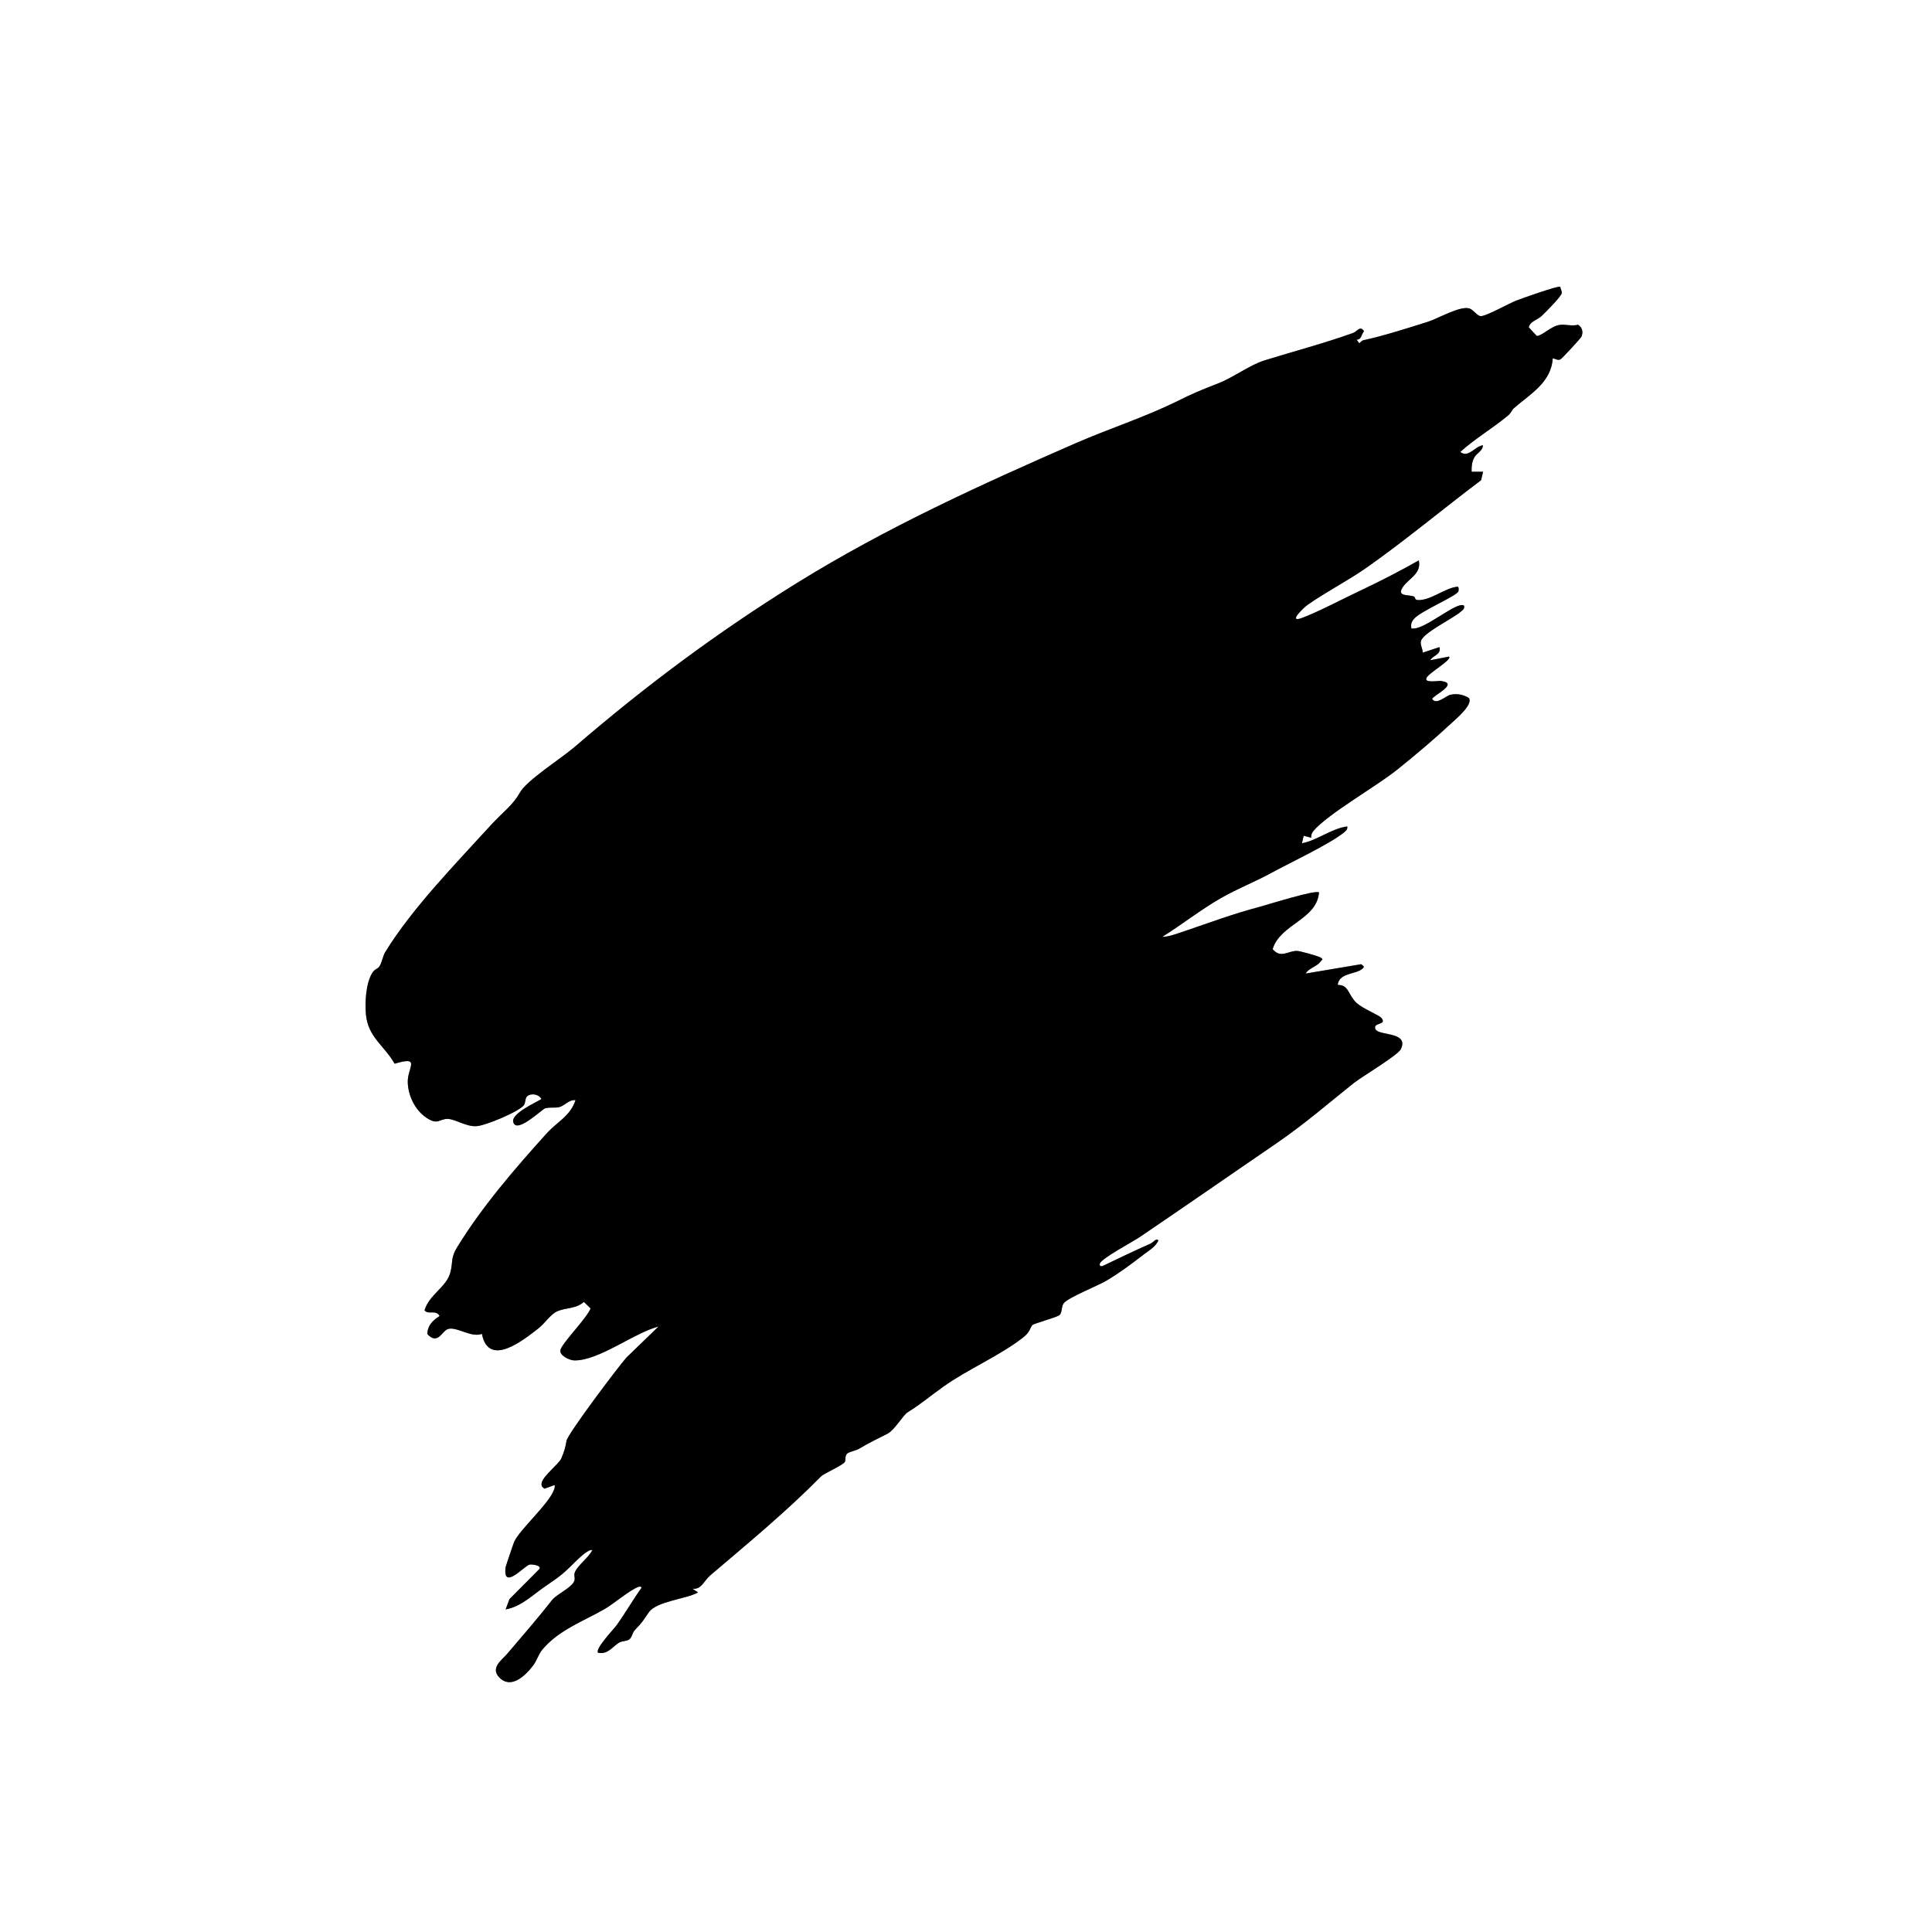
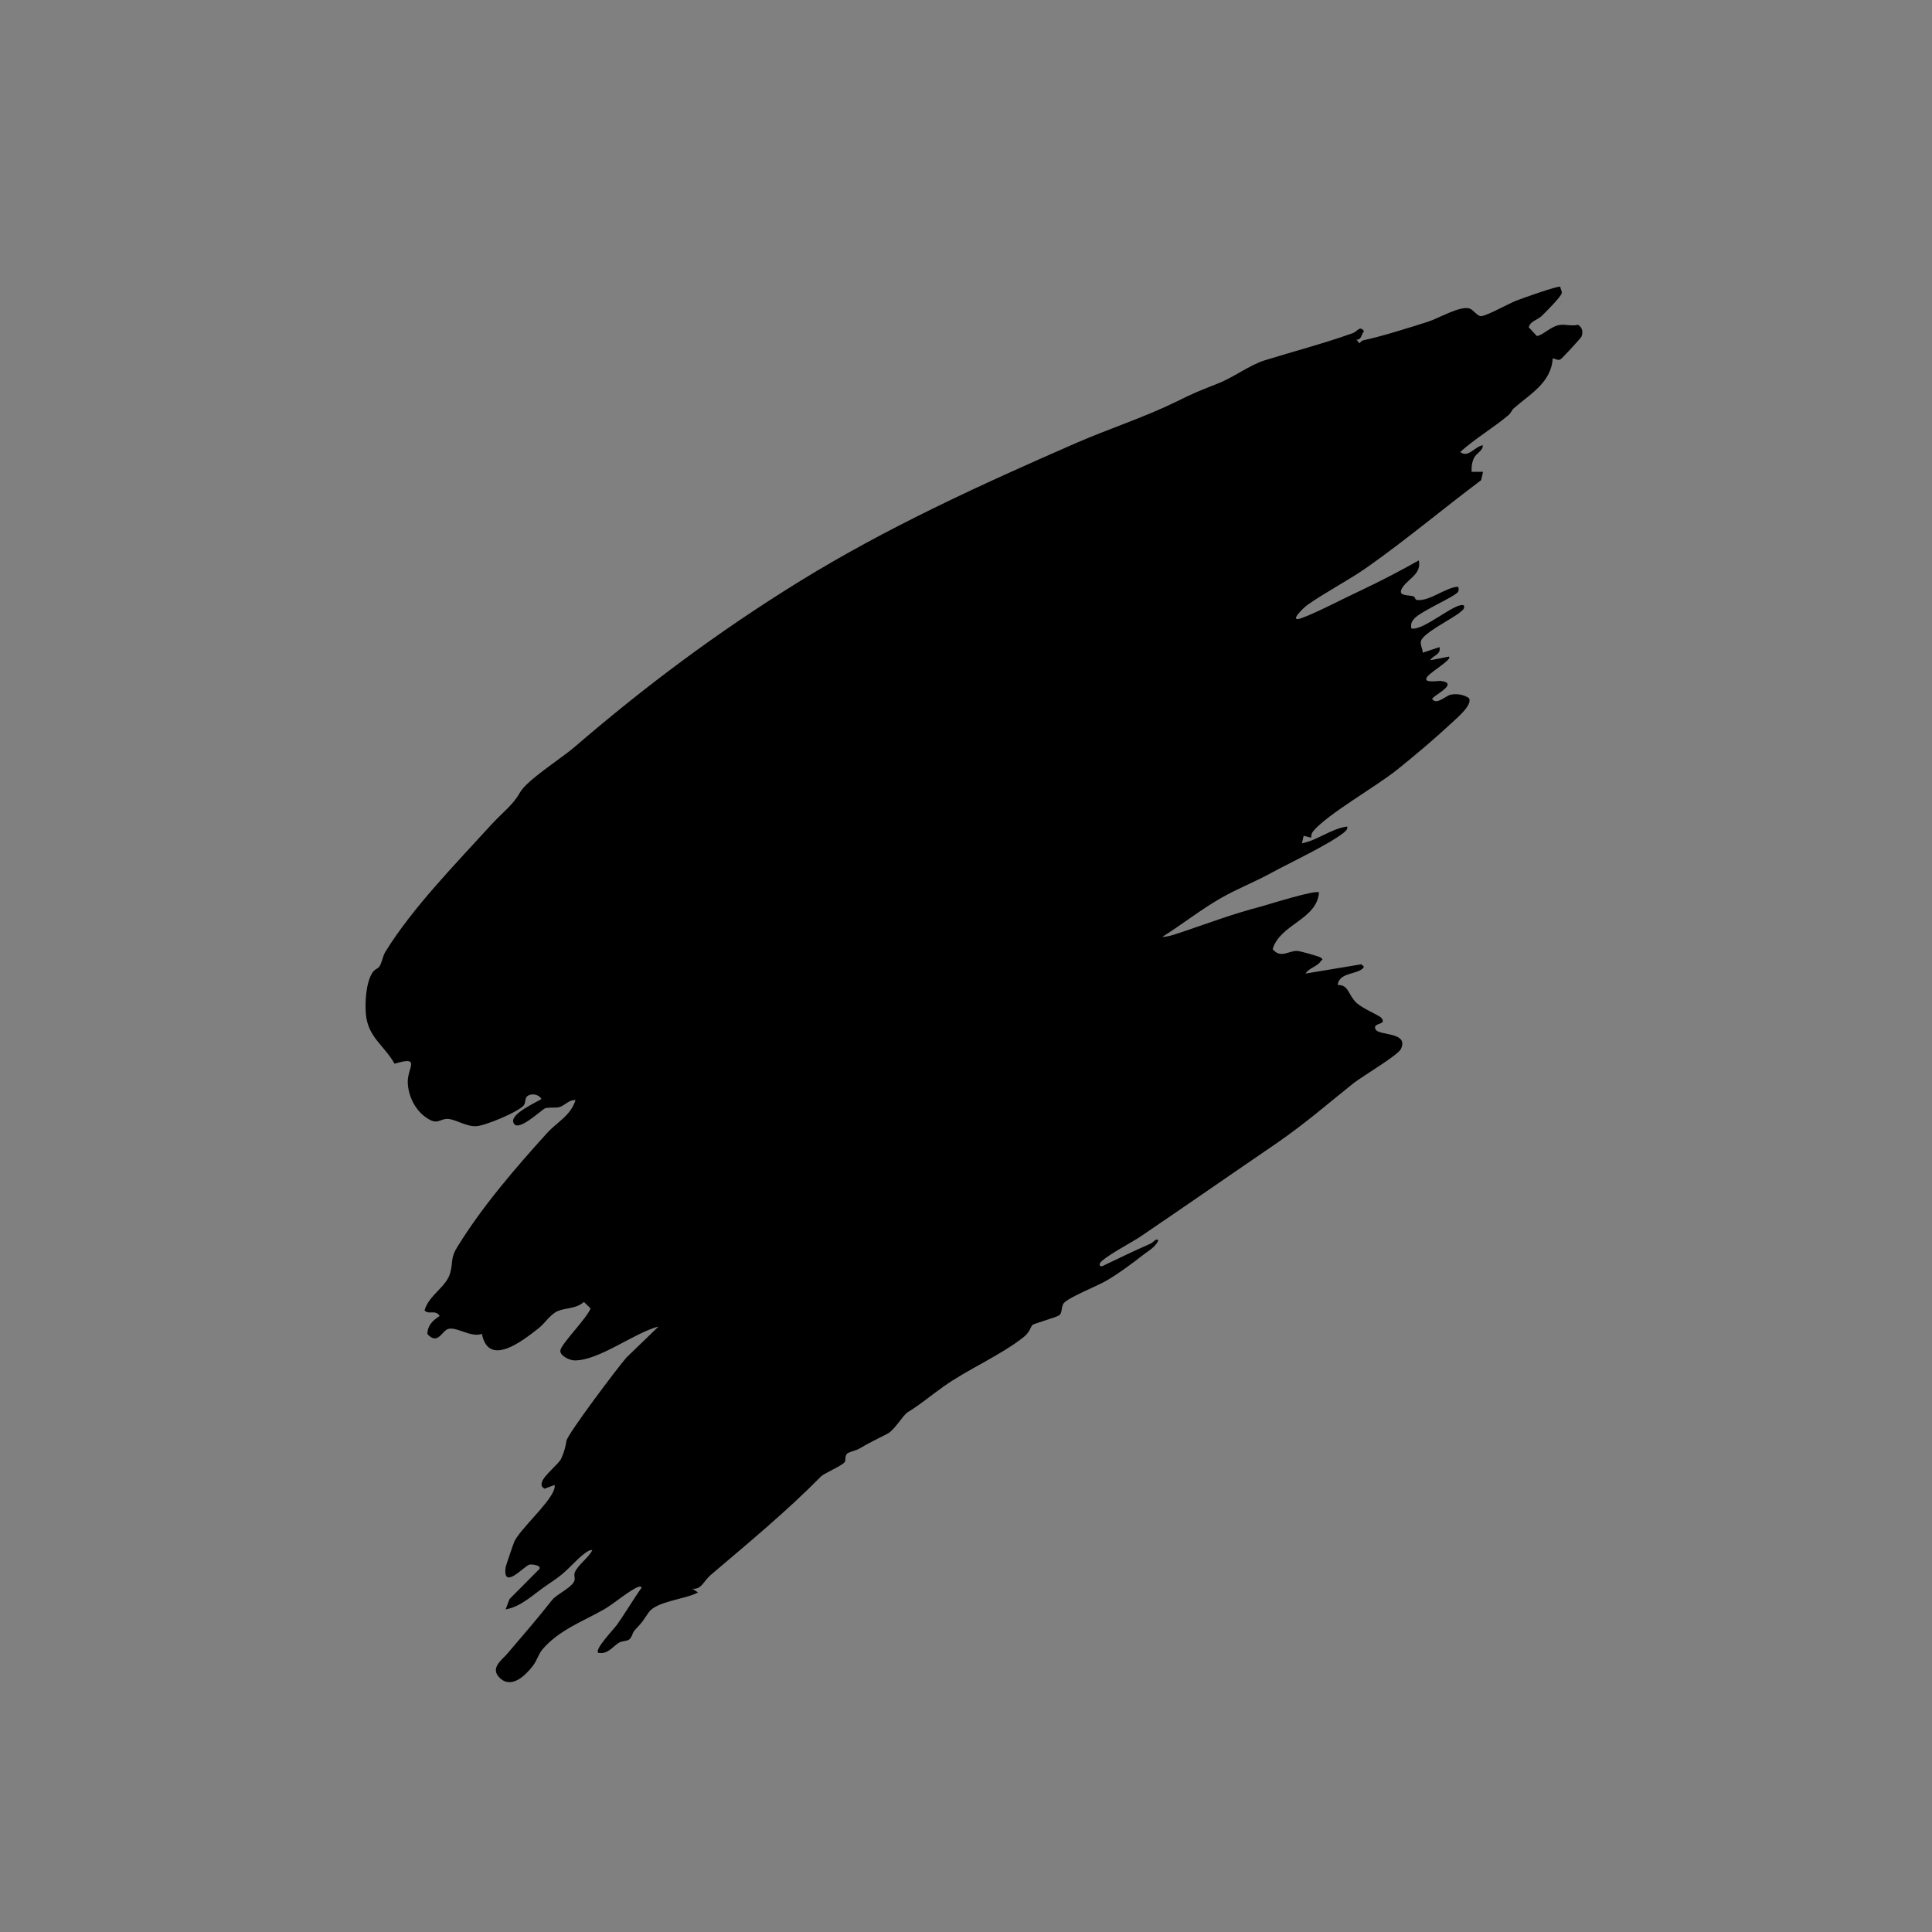
<svg xmlns="http://www.w3.org/2000/svg" width="35px" height="35px" viewBox="0 0 35 35">
  <rect x="0" y="0" width="35" height="35" fill="#808080" stroke="none" />
  <g id="surface1">
-     <path style=" stroke:none;fill-rule:nonzero;fill:rgb(100%,100%,100%);fill-opacity:1;" d="M 35 0 L 35 35 L 0 35 L 0 0 Z M 28.266 5.195 C 28.23 5.172 27.57 5.406 27.473 5.441 C 27.328 5.5 26.945 5.719 26.832 5.727 C 26.77 5.734 26.691 5.613 26.625 5.59 C 26.461 5.531 26.055 5.77 25.875 5.828 C 25.527 5.938 25.047 6.09 24.703 6.16 C 24.672 6.168 24.648 6.195 24.625 6.219 L 24.574 6.152 C 24.668 6.16 24.66 6.051 24.711 6 C 24.637 5.887 24.594 6.004 24.508 6.031 C 23.98 6.219 23.445 6.363 22.914 6.527 C 22.645 6.609 22.348 6.836 22.07 6.945 C 21.75 7.066 21.613 7.125 21.309 7.277 C 20.734 7.559 20.082 7.77 19.492 8.027 C 17.758 8.785 16.066 9.555 14.461 10.547 C 13.004 11.449 11.699 12.422 10.406 13.535 C 10.176 13.734 9.543 14.137 9.418 14.359 C 9.297 14.582 9.102 14.723 8.902 14.938 C 8.266 15.637 7.469 16.449 6.98 17.25 C 6.934 17.324 6.918 17.445 6.871 17.508 C 6.84 17.555 6.785 17.555 6.742 17.629 C 6.629 17.812 6.609 18.16 6.629 18.371 C 6.668 18.793 6.957 18.934 7.152 19.27 C 7.633 19.125 7.383 19.336 7.387 19.598 C 7.391 19.844 7.52 20.113 7.727 20.25 C 7.934 20.387 7.957 20.266 8.117 20.27 C 8.258 20.277 8.438 20.41 8.625 20.402 C 8.785 20.398 9.406 20.137 9.492 20.02 C 9.523 19.98 9.512 19.902 9.543 19.867 C 9.613 19.793 9.762 19.816 9.809 19.91 C 9.703 19.977 9.27 20.168 9.297 20.32 C 9.344 20.559 9.816 20.098 9.875 20.078 C 9.961 20.055 10.047 20.074 10.129 20.055 C 10.234 20.031 10.305 19.918 10.426 19.93 C 10.336 20.211 10.094 20.324 9.91 20.523 C 9.34 21.156 8.73 21.863 8.285 22.59 C 8.164 22.785 8.207 22.867 8.16 23.047 C 8.094 23.312 7.773 23.453 7.691 23.738 C 7.766 23.828 7.887 23.715 7.965 23.84 C 7.84 23.922 7.746 24.008 7.742 24.168 C 7.926 24.367 8 24.129 8.102 24.082 C 8.254 24.012 8.531 24.242 8.73 24.164 C 8.852 24.781 9.473 24.281 9.758 24.062 C 9.863 23.98 9.977 23.805 10.098 23.754 C 10.246 23.688 10.434 23.711 10.578 23.582 L 10.699 23.703 C 10.637 23.875 10.176 24.336 10.152 24.457 C 10.133 24.555 10.316 24.645 10.406 24.645 C 10.848 24.652 11.488 24.145 11.93 24.031 L 11.348 24.594 C 11.199 24.762 10.281 25.98 10.266 26.102 C 10.246 26.207 10.223 26.297 10.168 26.422 C 10.125 26.52 9.848 26.73 9.816 26.855 C 9.801 26.918 9.816 26.934 9.863 26.969 L 10.051 26.902 C 10.059 26.941 10.047 26.965 10.031 27 C 9.922 27.266 9.422 27.703 9.316 27.926 C 9.305 27.953 9.164 28.367 9.16 28.391 C 9.102 28.828 9.504 28.359 9.598 28.344 C 9.633 28.336 9.809 28.355 9.777 28.422 L 9.23 28.969 L 9.16 29.156 C 9.445 29.105 9.652 28.891 9.883 28.734 C 10.188 28.523 10.195 28.516 10.465 28.254 C 10.512 28.207 10.664 28.062 10.734 28.078 C 10.668 28.215 10.465 28.355 10.414 28.484 C 10.387 28.551 10.434 28.594 10.395 28.66 C 10.328 28.777 10.078 28.887 10 28.988 C 9.746 29.316 9.465 29.637 9.184 29.965 C 9.09 30.074 8.867 30.223 9.059 30.402 C 9.27 30.598 9.52 30.348 9.652 30.18 C 9.727 30.086 9.754 29.965 9.832 29.879 C 10.129 29.523 10.566 29.371 10.949 29.152 C 11.117 29.055 11.418 28.797 11.57 28.746 C 11.59 28.742 11.625 28.738 11.621 28.762 C 11.465 28.984 11.328 29.219 11.172 29.441 C 11.113 29.52 10.77 29.879 10.836 29.941 C 11.012 29.977 11.098 29.828 11.215 29.758 C 11.266 29.727 11.348 29.734 11.398 29.699 C 11.453 29.664 11.453 29.578 11.5 29.531 C 11.66 29.363 11.633 29.379 11.758 29.207 C 11.902 29.004 12.422 28.973 12.648 28.848 L 12.543 28.781 C 12.707 28.797 12.746 28.645 12.867 28.539 C 13.551 27.957 14.246 27.383 14.871 26.746 C 14.922 26.695 15.262 26.547 15.305 26.484 C 15.328 26.453 15.301 26.383 15.344 26.336 C 15.379 26.297 15.504 26.281 15.562 26.246 C 15.766 26.121 15.883 26.074 16.078 25.973 C 16.207 25.906 16.359 25.641 16.441 25.586 C 16.699 25.422 16.836 25.301 17.078 25.129 C 17.523 24.805 18.105 24.566 18.535 24.227 C 18.66 24.133 18.664 24.043 18.703 24.004 C 18.73 23.977 19.113 23.875 19.188 23.828 C 19.25 23.785 19.219 23.664 19.277 23.602 C 19.375 23.496 19.887 23.293 20.039 23.203 C 20.25 23.078 20.531 22.875 20.723 22.723 C 20.824 22.645 20.93 22.59 20.988 22.473 C 20.949 22.418 20.891 22.508 20.84 22.531 C 20.547 22.66 20.266 22.797 19.977 22.934 C 19.934 22.949 19.91 22.926 19.93 22.883 C 19.969 22.789 20.52 22.496 20.648 22.41 C 21.477 21.848 22.301 21.277 23.121 20.711 C 23.668 20.336 24.02 20.023 24.527 19.621 C 24.684 19.496 25.328 19.117 25.379 19.004 C 25.527 18.684 24.973 18.766 24.918 18.645 C 24.859 18.516 25.141 18.574 25.023 18.438 C 24.973 18.383 24.695 18.277 24.574 18.168 C 24.418 18.02 24.438 17.84 24.234 17.84 C 24.258 17.621 24.555 17.652 24.68 17.551 C 24.734 17.504 24.699 17.504 24.66 17.465 L 23.652 17.637 C 23.711 17.535 23.863 17.508 23.926 17.414 C 23.953 17.379 23.98 17.387 23.926 17.348 C 23.895 17.324 23.547 17.227 23.5 17.227 C 23.34 17.219 23.203 17.371 23.055 17.195 C 23.195 16.738 23.855 16.66 23.895 16.168 C 23.84 16.113 22.977 16.383 22.832 16.422 C 22.316 16.562 21.961 16.699 21.465 16.867 C 21.344 16.906 21.18 16.973 21.055 16.969 C 21.418 16.746 21.754 16.477 22.125 16.266 C 22.426 16.094 22.742 15.973 23.039 15.809 C 23.371 15.629 24.074 15.297 24.336 15.09 C 24.375 15.055 24.418 15.031 24.406 14.969 C 24.117 15.008 23.867 15.223 23.586 15.277 L 23.617 15.141 L 23.754 15.176 C 23.75 15.129 23.762 15.094 23.789 15.059 C 24.051 14.746 24.93 14.246 25.309 13.945 C 25.617 13.699 26 13.375 26.285 13.109 C 26.379 13.023 26.691 12.766 26.613 12.645 C 26.512 12.582 26.391 12.559 26.277 12.586 C 26.184 12.609 26.027 12.777 25.945 12.664 C 25.945 12.605 26.457 12.379 26.098 12.336 C 26.055 12.332 25.805 12.375 25.84 12.289 C 25.855 12.203 26.316 11.953 26.25 11.895 L 25.91 11.961 C 25.961 11.871 26.113 11.863 26.078 11.723 L 25.773 11.824 C 25.777 11.754 25.723 11.684 25.742 11.609 C 25.781 11.465 26.324 11.199 26.453 11.086 C 26.492 11.055 26.539 11.035 26.523 10.973 C 26.406 10.871 25.773 11.449 25.566 11.379 C 25.559 11.305 25.566 11.27 25.617 11.207 C 25.742 11.066 26.383 10.801 26.422 10.715 C 26.426 10.695 26.434 10.629 26.402 10.629 C 26.176 10.648 25.918 10.883 25.684 10.871 C 25.625 10.867 25.645 10.812 25.609 10.801 C 25.512 10.77 25.293 10.812 25.418 10.633 C 25.523 10.473 25.754 10.395 25.703 10.152 C 25.363 10.344 25.012 10.523 24.656 10.691 C 24.363 10.832 23.863 11.094 23.586 11.195 C 23.309 11.297 23.633 10.996 23.691 10.957 C 24.027 10.719 24.434 10.512 24.777 10.266 C 25.48 9.773 26.145 9.215 26.832 8.699 L 26.867 8.543 L 26.66 8.543 C 26.656 8.461 26.664 8.371 26.703 8.297 C 26.746 8.207 26.863 8.172 26.867 8.066 C 26.711 8.09 26.598 8.305 26.457 8.184 C 26.723 7.941 27.055 7.75 27.328 7.52 C 27.375 7.477 27.391 7.422 27.426 7.395 C 27.715 7.137 28.102 6.934 28.129 6.492 C 28.18 6.496 28.215 6.531 28.266 6.512 C 28.293 6.5 28.637 6.129 28.648 6.102 C 28.684 6.016 28.668 5.93 28.586 5.883 C 28.477 5.914 28.359 5.871 28.258 5.883 C 28.098 5.906 27.938 6.086 27.84 6.086 L 27.695 5.93 C 27.719 5.82 27.844 5.801 27.926 5.723 C 27.996 5.66 28.285 5.371 28.293 5.309 C 28.297 5.27 28.27 5.234 28.266 5.195 Z M 28.266 5.195 " />
    <path style=" stroke:none;fill-rule:nonzero;fill:rgb(0%,0%,0%);fill-opacity:1;" d="M 28.266 5.195 C 28.27 5.234 28.297 5.273 28.293 5.309 C 28.285 5.371 27.996 5.66 27.926 5.727 C 27.844 5.801 27.719 5.82 27.695 5.93 L 27.84 6.086 C 27.938 6.086 28.098 5.906 28.258 5.887 C 28.359 5.871 28.477 5.914 28.586 5.883 C 28.668 5.93 28.684 6.02 28.648 6.102 C 28.633 6.129 28.293 6.504 28.266 6.512 C 28.215 6.535 28.176 6.496 28.129 6.492 C 28.102 6.934 27.715 7.141 27.426 7.395 C 27.391 7.422 27.375 7.48 27.328 7.52 C 27.055 7.75 26.723 7.945 26.453 8.188 C 26.598 8.305 26.711 8.09 26.863 8.066 C 26.863 8.172 26.746 8.207 26.703 8.297 C 26.664 8.375 26.656 8.461 26.66 8.547 L 26.867 8.547 C 26.867 8.547 26.832 8.699 26.832 8.699 C 26.145 9.215 25.48 9.773 24.777 10.27 C 24.434 10.512 24.027 10.719 23.688 10.957 C 23.629 10.996 23.316 11.293 23.586 11.195 C 23.855 11.098 24.359 10.832 24.656 10.695 C 25.012 10.527 25.363 10.344 25.703 10.152 C 25.754 10.395 25.523 10.477 25.414 10.633 C 25.293 10.812 25.512 10.77 25.609 10.805 C 25.641 10.812 25.625 10.871 25.684 10.871 C 25.914 10.883 26.176 10.652 26.402 10.629 C 26.434 10.629 26.426 10.699 26.418 10.715 C 26.383 10.801 25.742 11.066 25.617 11.211 C 25.566 11.27 25.559 11.305 25.566 11.383 C 25.773 11.449 26.406 10.871 26.523 10.973 C 26.535 11.035 26.492 11.055 26.453 11.09 C 26.324 11.203 25.781 11.465 25.742 11.613 C 25.723 11.684 25.777 11.754 25.773 11.824 L 26.078 11.723 C 26.109 11.863 25.957 11.871 25.91 11.961 L 26.25 11.895 C 26.316 11.953 25.855 12.203 25.84 12.289 C 25.805 12.375 26.055 12.332 26.098 12.336 C 26.457 12.379 25.945 12.605 25.945 12.664 C 26.027 12.777 26.184 12.609 26.277 12.586 C 26.391 12.562 26.512 12.582 26.609 12.645 C 26.691 12.766 26.375 13.023 26.285 13.109 C 26 13.375 25.617 13.699 25.309 13.945 C 24.93 14.25 24.051 14.746 23.789 15.059 C 23.762 15.094 23.75 15.133 23.754 15.176 L 23.617 15.141 L 23.586 15.277 C 23.867 15.223 24.117 15.012 24.406 14.973 C 24.418 15.031 24.375 15.055 24.336 15.09 C 24.074 15.297 23.371 15.629 23.039 15.809 C 22.742 15.973 22.426 16.094 22.125 16.266 C 21.754 16.477 21.418 16.746 21.055 16.973 C 21.18 16.973 21.344 16.906 21.465 16.867 C 21.961 16.699 22.316 16.562 22.832 16.426 C 22.977 16.387 23.84 16.113 23.895 16.168 C 23.855 16.664 23.191 16.738 23.055 17.195 C 23.203 17.371 23.336 17.223 23.5 17.227 C 23.547 17.227 23.895 17.324 23.926 17.348 C 23.98 17.387 23.953 17.379 23.926 17.414 C 23.863 17.512 23.711 17.535 23.652 17.637 L 24.66 17.469 C 24.699 17.504 24.73 17.508 24.68 17.551 C 24.555 17.656 24.258 17.621 24.234 17.844 C 24.438 17.84 24.418 18.02 24.574 18.168 C 24.695 18.277 24.973 18.387 25.023 18.438 C 25.141 18.578 24.859 18.516 24.918 18.645 C 24.973 18.77 25.527 18.684 25.379 19.004 C 25.324 19.117 24.684 19.496 24.523 19.621 C 24.02 20.023 23.668 20.336 23.121 20.715 C 22.297 21.277 21.477 21.848 20.648 22.41 C 20.52 22.496 19.969 22.789 19.926 22.887 C 19.91 22.926 19.934 22.949 19.977 22.934 C 20.262 22.797 20.547 22.66 20.84 22.531 C 20.891 22.512 20.949 22.418 20.984 22.473 C 20.93 22.59 20.824 22.648 20.723 22.723 C 20.531 22.875 20.25 23.082 20.039 23.203 C 19.887 23.293 19.375 23.496 19.277 23.602 C 19.219 23.664 19.25 23.785 19.188 23.828 C 19.109 23.875 18.73 23.977 18.703 24.004 C 18.664 24.047 18.66 24.133 18.535 24.23 C 18.105 24.566 17.523 24.809 17.078 25.129 C 16.836 25.301 16.699 25.426 16.441 25.586 C 16.355 25.641 16.207 25.906 16.078 25.973 C 15.883 26.074 15.766 26.125 15.562 26.246 C 15.5 26.281 15.379 26.301 15.344 26.336 C 15.301 26.383 15.324 26.453 15.305 26.484 C 15.262 26.551 14.918 26.695 14.871 26.75 C 14.246 27.383 13.551 27.957 12.867 28.539 C 12.746 28.645 12.707 28.801 12.543 28.781 L 12.645 28.848 C 12.422 28.973 11.902 29.004 11.754 29.207 C 11.633 29.379 11.66 29.363 11.5 29.531 C 11.453 29.578 11.453 29.664 11.395 29.703 C 11.348 29.734 11.266 29.727 11.215 29.758 C 11.098 29.828 11.012 29.977 10.836 29.941 C 10.77 29.879 11.113 29.52 11.172 29.441 C 11.328 29.223 11.465 28.984 11.621 28.766 C 11.625 28.738 11.586 28.742 11.57 28.746 C 11.418 28.797 11.117 29.055 10.949 29.152 C 10.566 29.371 10.129 29.527 9.828 29.879 C 9.754 29.965 9.727 30.086 9.652 30.18 C 9.52 30.352 9.27 30.598 9.059 30.402 C 8.867 30.223 9.09 30.074 9.184 29.965 C 9.461 29.641 9.742 29.316 10 28.988 C 10.078 28.887 10.328 28.777 10.395 28.66 C 10.434 28.594 10.387 28.551 10.414 28.484 C 10.465 28.355 10.668 28.215 10.73 28.082 C 10.664 28.062 10.512 28.207 10.461 28.254 C 10.195 28.516 10.188 28.527 9.883 28.734 C 9.652 28.891 9.445 29.105 9.16 29.156 L 9.23 28.969 L 9.773 28.422 C 9.809 28.355 9.633 28.336 9.594 28.344 C 9.504 28.359 9.102 28.828 9.16 28.391 C 9.164 28.367 9.305 27.953 9.316 27.93 C 9.422 27.703 9.922 27.266 10.031 27.004 C 10.043 26.969 10.055 26.941 10.047 26.902 L 9.863 26.969 C 9.816 26.934 9.801 26.918 9.816 26.855 C 9.848 26.73 10.125 26.52 10.168 26.422 C 10.223 26.297 10.246 26.207 10.262 26.102 C 10.281 25.98 11.199 24.762 11.348 24.594 L 11.93 24.031 C 11.488 24.145 10.848 24.652 10.406 24.645 C 10.316 24.645 10.133 24.555 10.152 24.461 C 10.176 24.336 10.637 23.875 10.699 23.703 L 10.578 23.586 C 10.434 23.715 10.246 23.688 10.098 23.754 C 9.977 23.805 9.863 23.98 9.758 24.062 C 9.473 24.285 8.852 24.781 8.73 24.164 C 8.531 24.242 8.25 24.012 8.102 24.082 C 8 24.129 7.926 24.367 7.742 24.168 C 7.746 24.008 7.84 23.922 7.965 23.84 C 7.887 23.715 7.766 23.828 7.691 23.738 C 7.773 23.453 8.094 23.316 8.16 23.047 C 8.207 22.867 8.16 22.785 8.285 22.59 C 8.73 21.863 9.34 21.156 9.91 20.527 C 10.094 20.324 10.336 20.215 10.426 19.93 C 10.305 19.918 10.234 20.031 10.125 20.059 C 10.043 20.074 9.961 20.055 9.875 20.078 C 9.816 20.098 9.344 20.559 9.297 20.32 C 9.266 20.172 9.699 19.977 9.809 19.91 C 9.762 19.82 9.613 19.797 9.543 19.867 C 9.512 19.902 9.52 19.98 9.492 20.02 C 9.406 20.137 8.785 20.398 8.625 20.402 C 8.438 20.41 8.258 20.277 8.113 20.27 C 7.957 20.266 7.934 20.391 7.727 20.25 C 7.52 20.113 7.391 19.848 7.387 19.602 C 7.383 19.336 7.633 19.125 7.148 19.27 C 6.957 18.934 6.668 18.793 6.629 18.375 C 6.609 18.16 6.629 17.812 6.742 17.629 C 6.785 17.555 6.84 17.555 6.871 17.512 C 6.918 17.445 6.934 17.324 6.977 17.25 C 7.469 16.449 8.266 15.637 8.902 14.938 C 9.098 14.723 9.293 14.586 9.418 14.359 C 9.543 14.133 10.176 13.734 10.406 13.535 C 11.699 12.422 13.004 11.449 14.461 10.547 C 16.066 9.555 17.758 8.785 19.492 8.027 C 20.082 7.77 20.734 7.559 21.309 7.277 C 21.613 7.125 21.75 7.07 22.07 6.945 C 22.348 6.836 22.645 6.609 22.914 6.527 C 23.445 6.363 23.98 6.223 24.508 6.035 C 24.594 6.004 24.633 5.891 24.711 6 C 24.66 6.051 24.668 6.16 24.574 6.152 L 24.625 6.219 C 24.648 6.199 24.672 6.168 24.703 6.164 C 25.047 6.09 25.523 5.938 25.871 5.828 C 26.055 5.77 26.457 5.531 26.625 5.59 C 26.691 5.613 26.77 5.734 26.832 5.727 C 26.945 5.719 27.328 5.5 27.473 5.445 C 27.57 5.406 28.23 5.172 28.266 5.195 Z M 28.266 5.195 " />
  </g>
</svg>